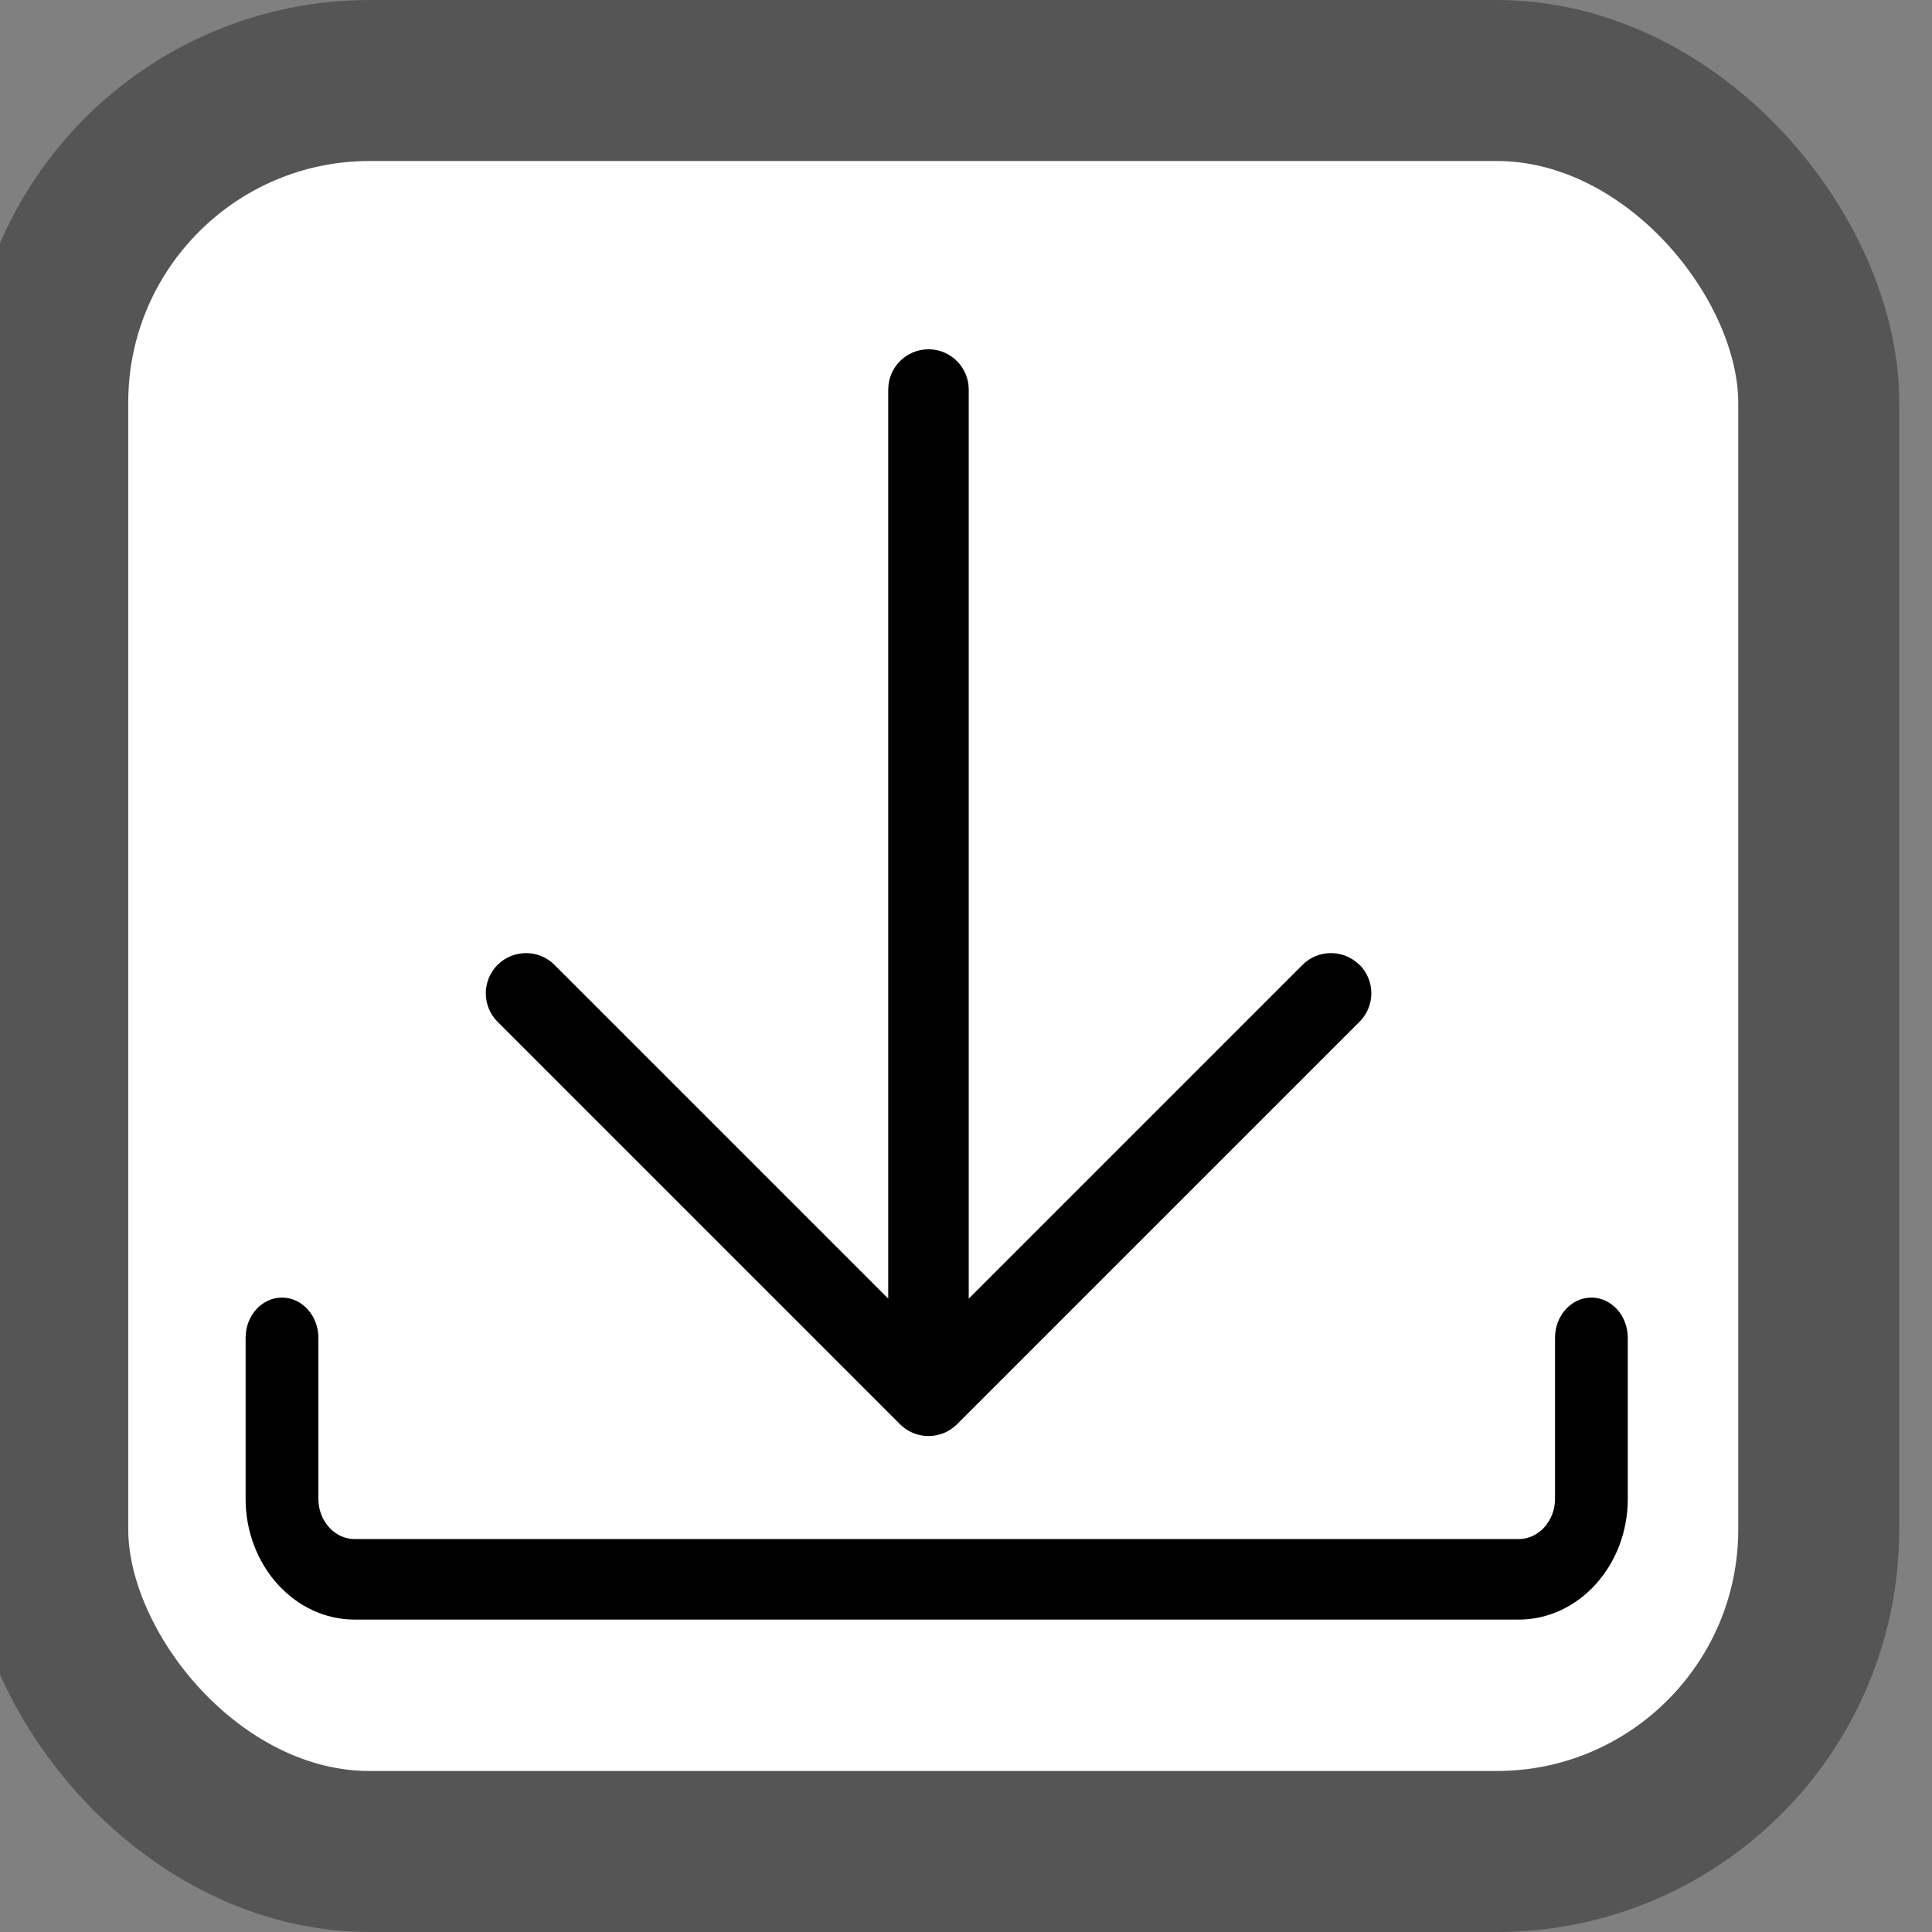
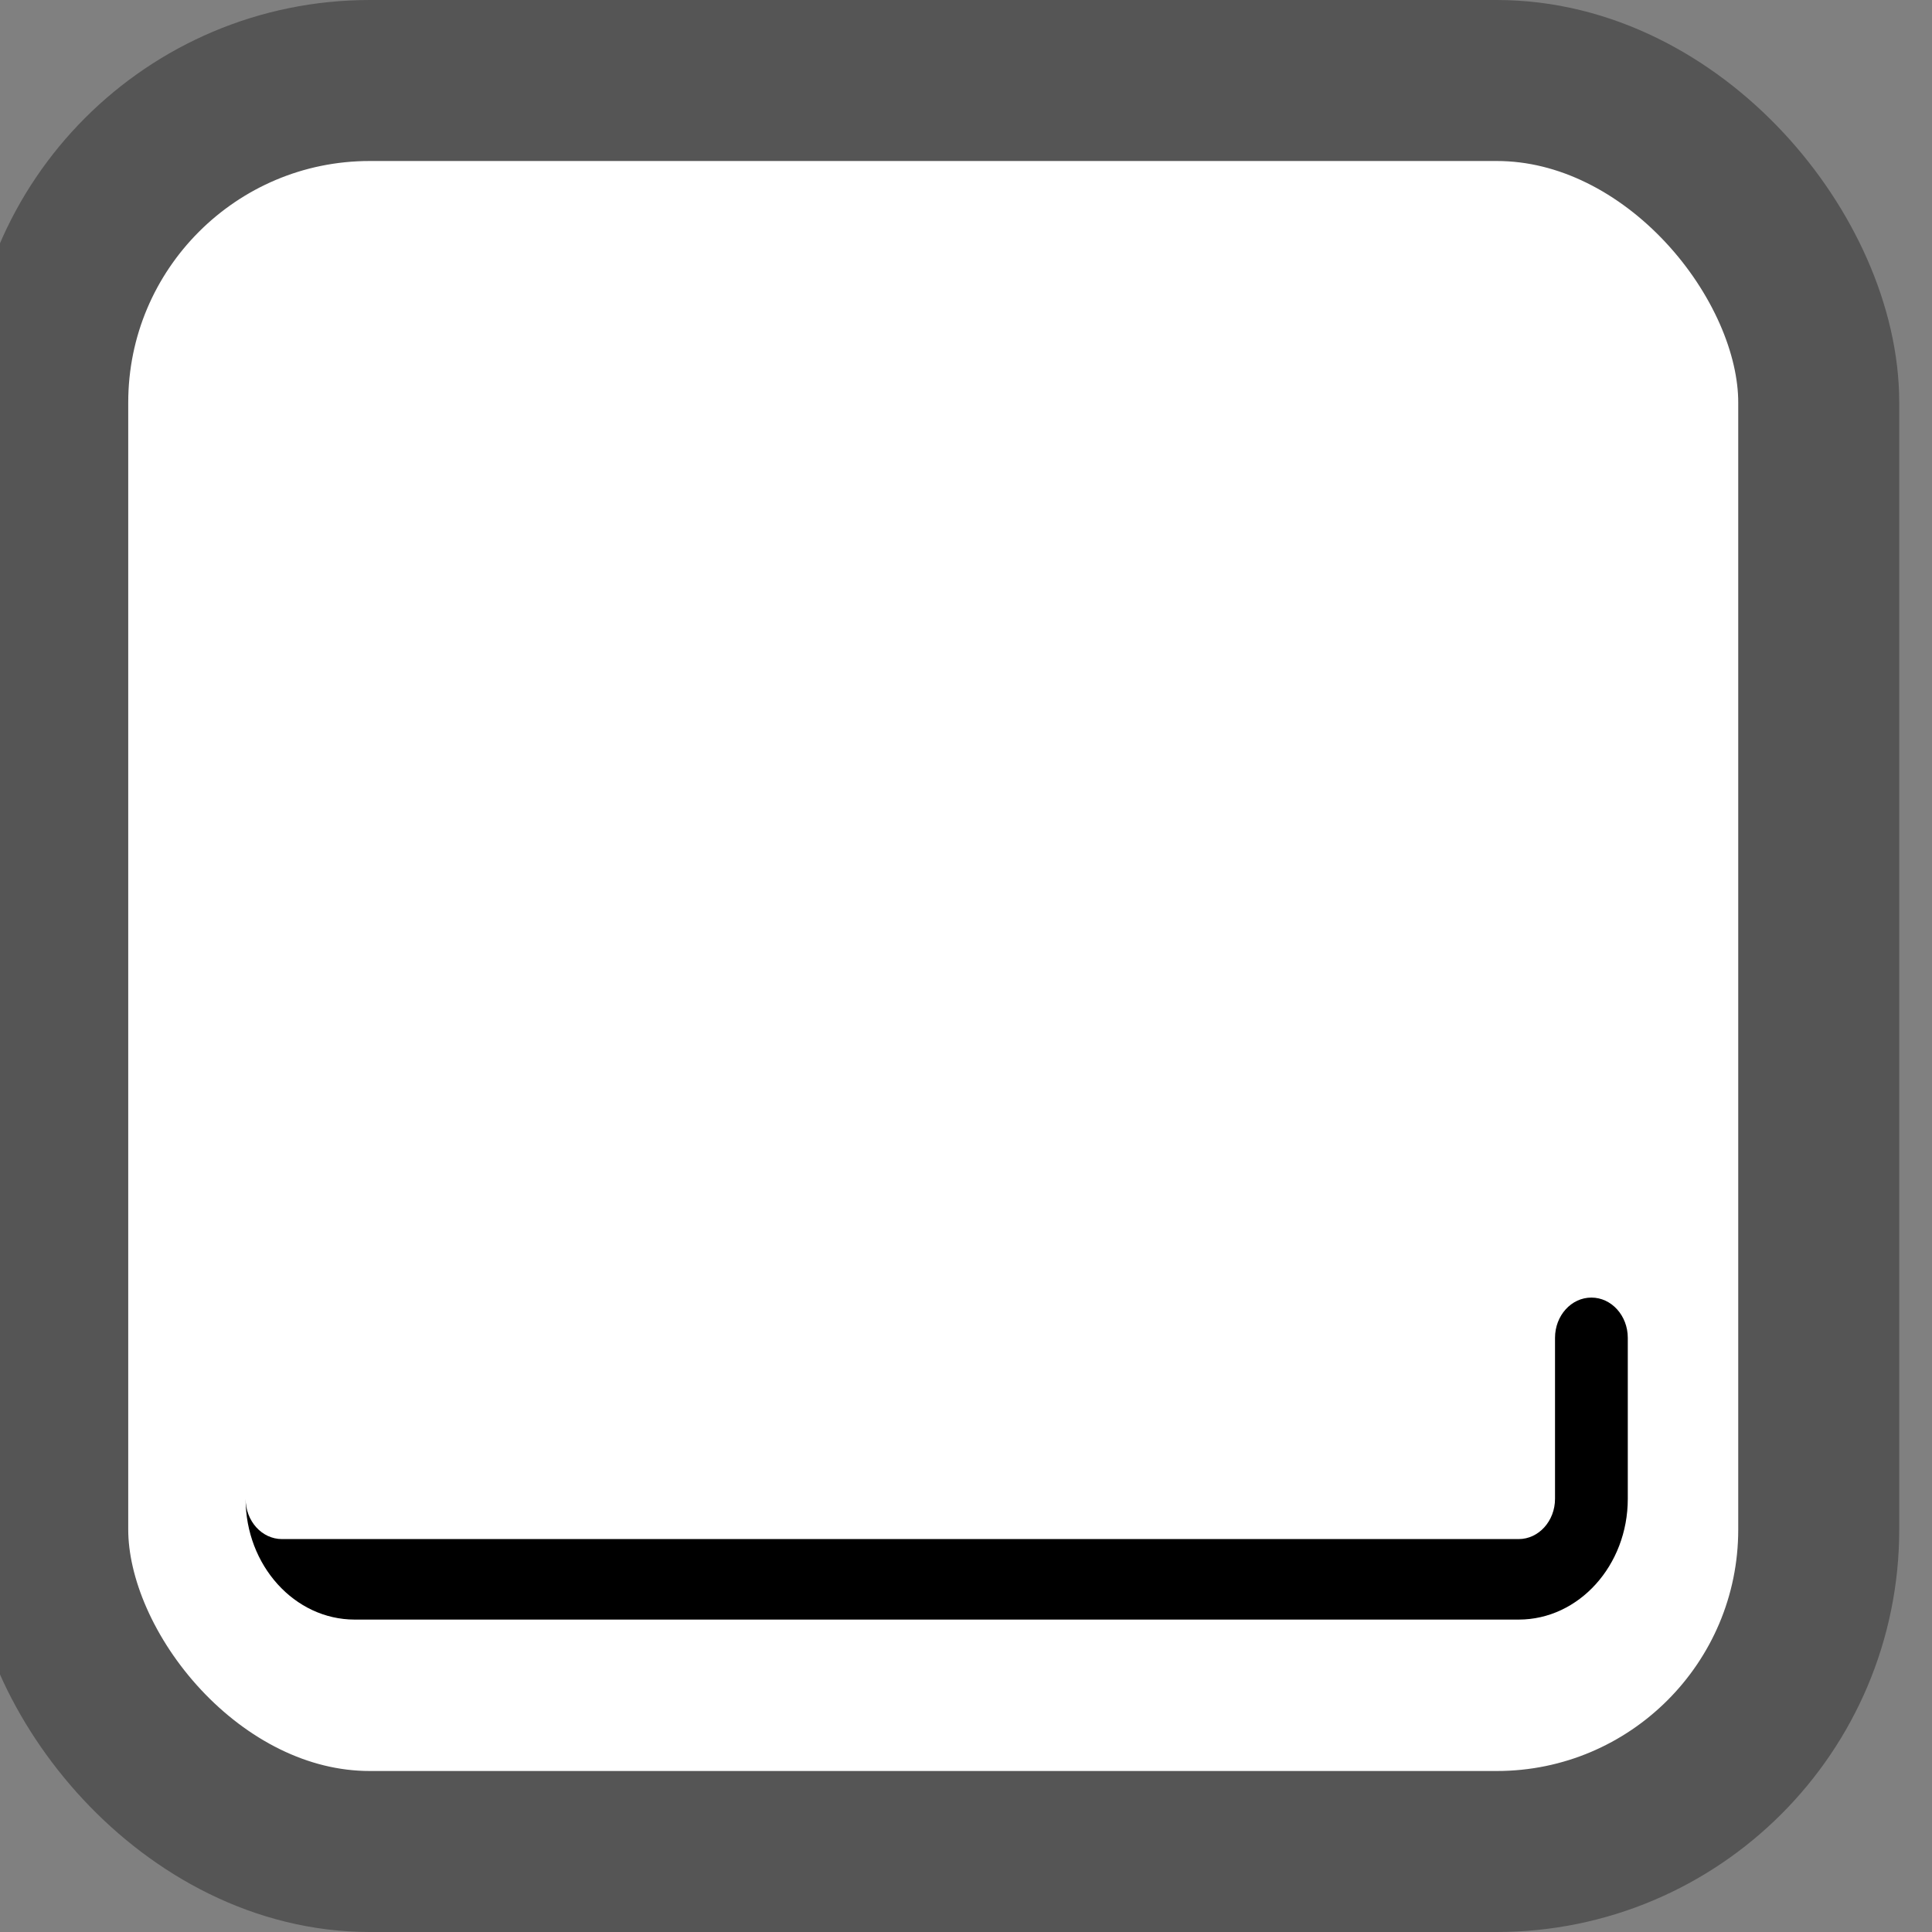
<svg xmlns="http://www.w3.org/2000/svg" version="1.1" width="24" height="24" viewBox="0 0 24 24">
  <rect x="0" y="0" width="24" height="24" fill="#808080" stroke="none" />
  <rect x="0.593" y="1" width="22" height="22" rx="4" ry="4" id="rect5" style="fill:#ffffff;stroke:#555555;stroke-width:2" />
-   <path d="m 16.887,11.986 c -0.195,-0.195 -0.512,-0.195 -0.707,0 l -4.146,4.146 V 4.839 c 0,-0.276 -0.224,-0.5 -0.5,-0.5 -0.276,0 -0.5,0.224 -0.5,0.5 V 16.132 l -4.146,-4.146 c -0.195,-0.195 -0.512,-0.195 -0.707,0 -0.195,0.195 -0.195,0.512 0,0.707 l 5,5 c 0.098,0.098 0.226,0.146 0.354,0.146 0.128,0 0.256,-0.049 0.354,-0.147 l 5,-5 c 0.195,-0.195 0.195,-0.512 0,-0.707 z" style="fill:#000000" />
-   <path d="M 18.865,20.119 H 4.406 c -0.747,0 -1.355,-0.673 -1.355,-1.5 v -2 c 0,-0.276 0.202,-0.5 0.452,-0.5 0.249,0 0.452,0.224 0.452,0.5 v 2 c 0,0.276 0.202,0.5 0.452,0.5 H 18.865 c 0.249,0 0.452,-0.224 0.452,-0.5 v -2 c 0,-0.276 0.202,-0.5 0.452,-0.5 0.249,0 0.452,0.224 0.452,0.5 v 2 c 0,0.827 -0.608,1.5 -1.355,1.5 z" style="fill:#000000;stroke-width:1" />
+   <path d="M 18.865,20.119 H 4.406 c -0.747,0 -1.355,-0.673 -1.355,-1.5 v -2 v 2 c 0,0.276 0.202,0.5 0.452,0.5 H 18.865 c 0.249,0 0.452,-0.224 0.452,-0.5 v -2 c 0,-0.276 0.202,-0.5 0.452,-0.5 0.249,0 0.452,0.224 0.452,0.5 v 2 c 0,0.827 -0.608,1.5 -1.355,1.5 z" style="fill:#000000;stroke-width:1" />
</svg>